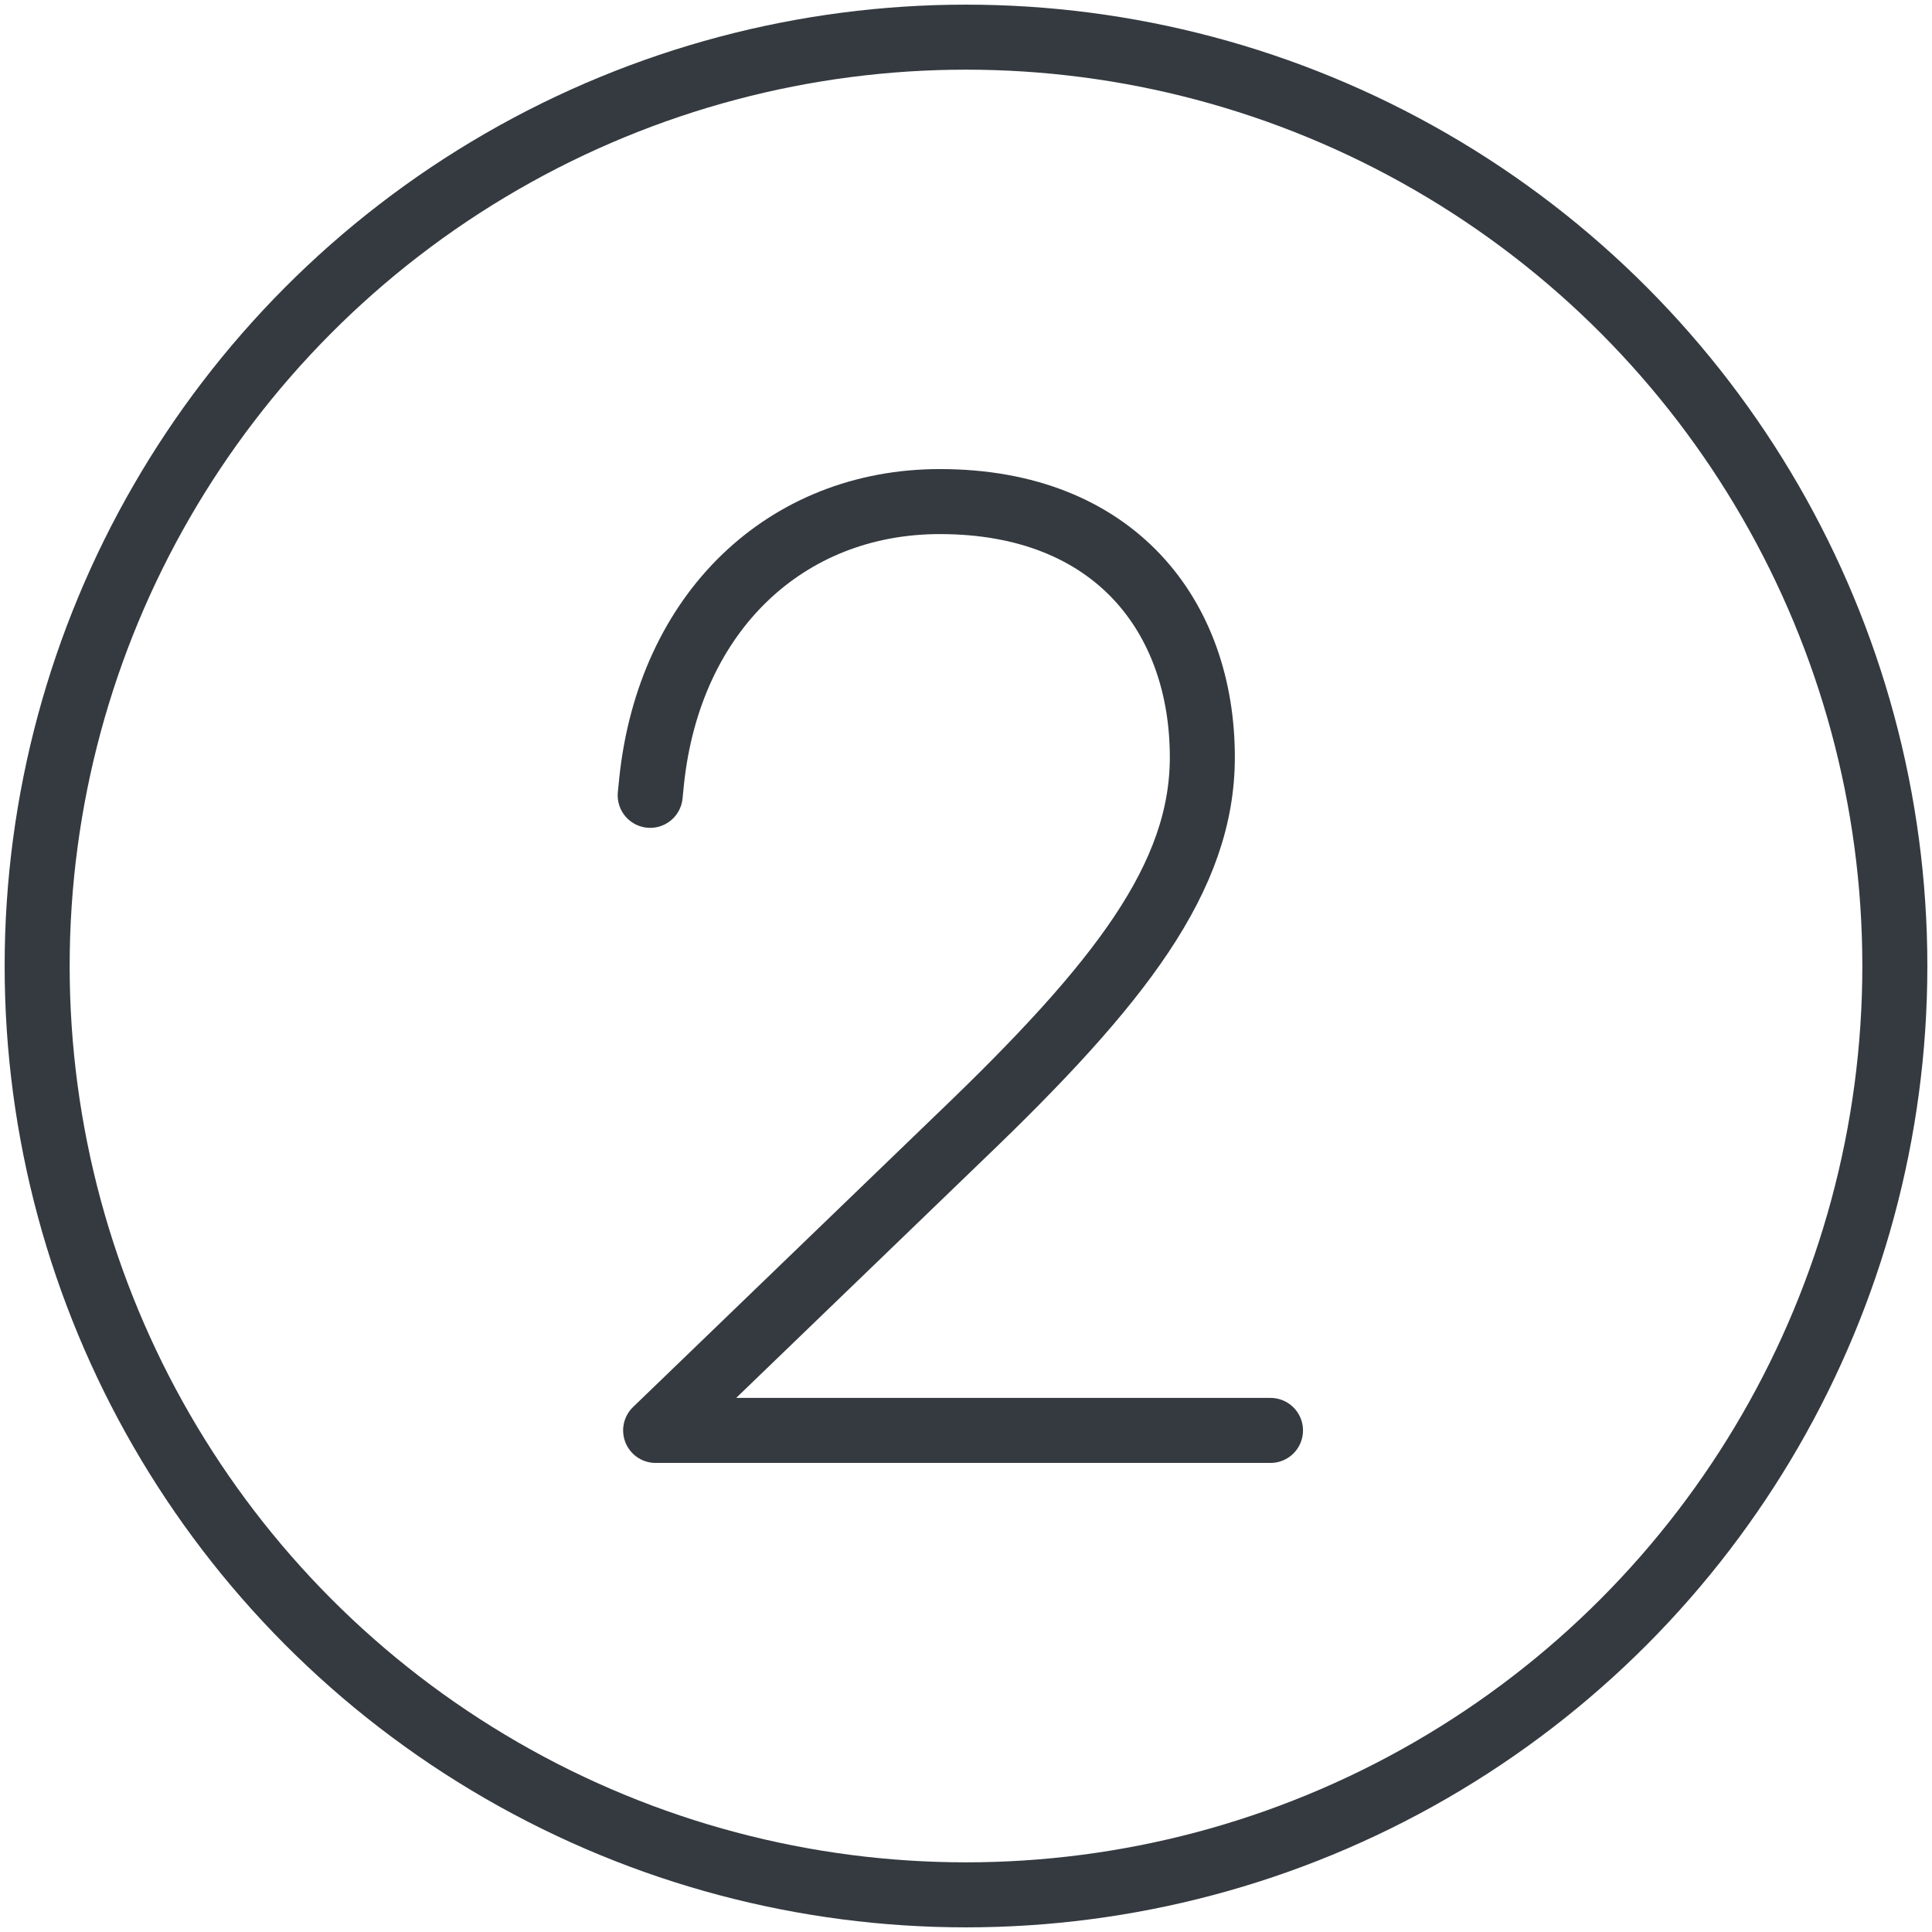
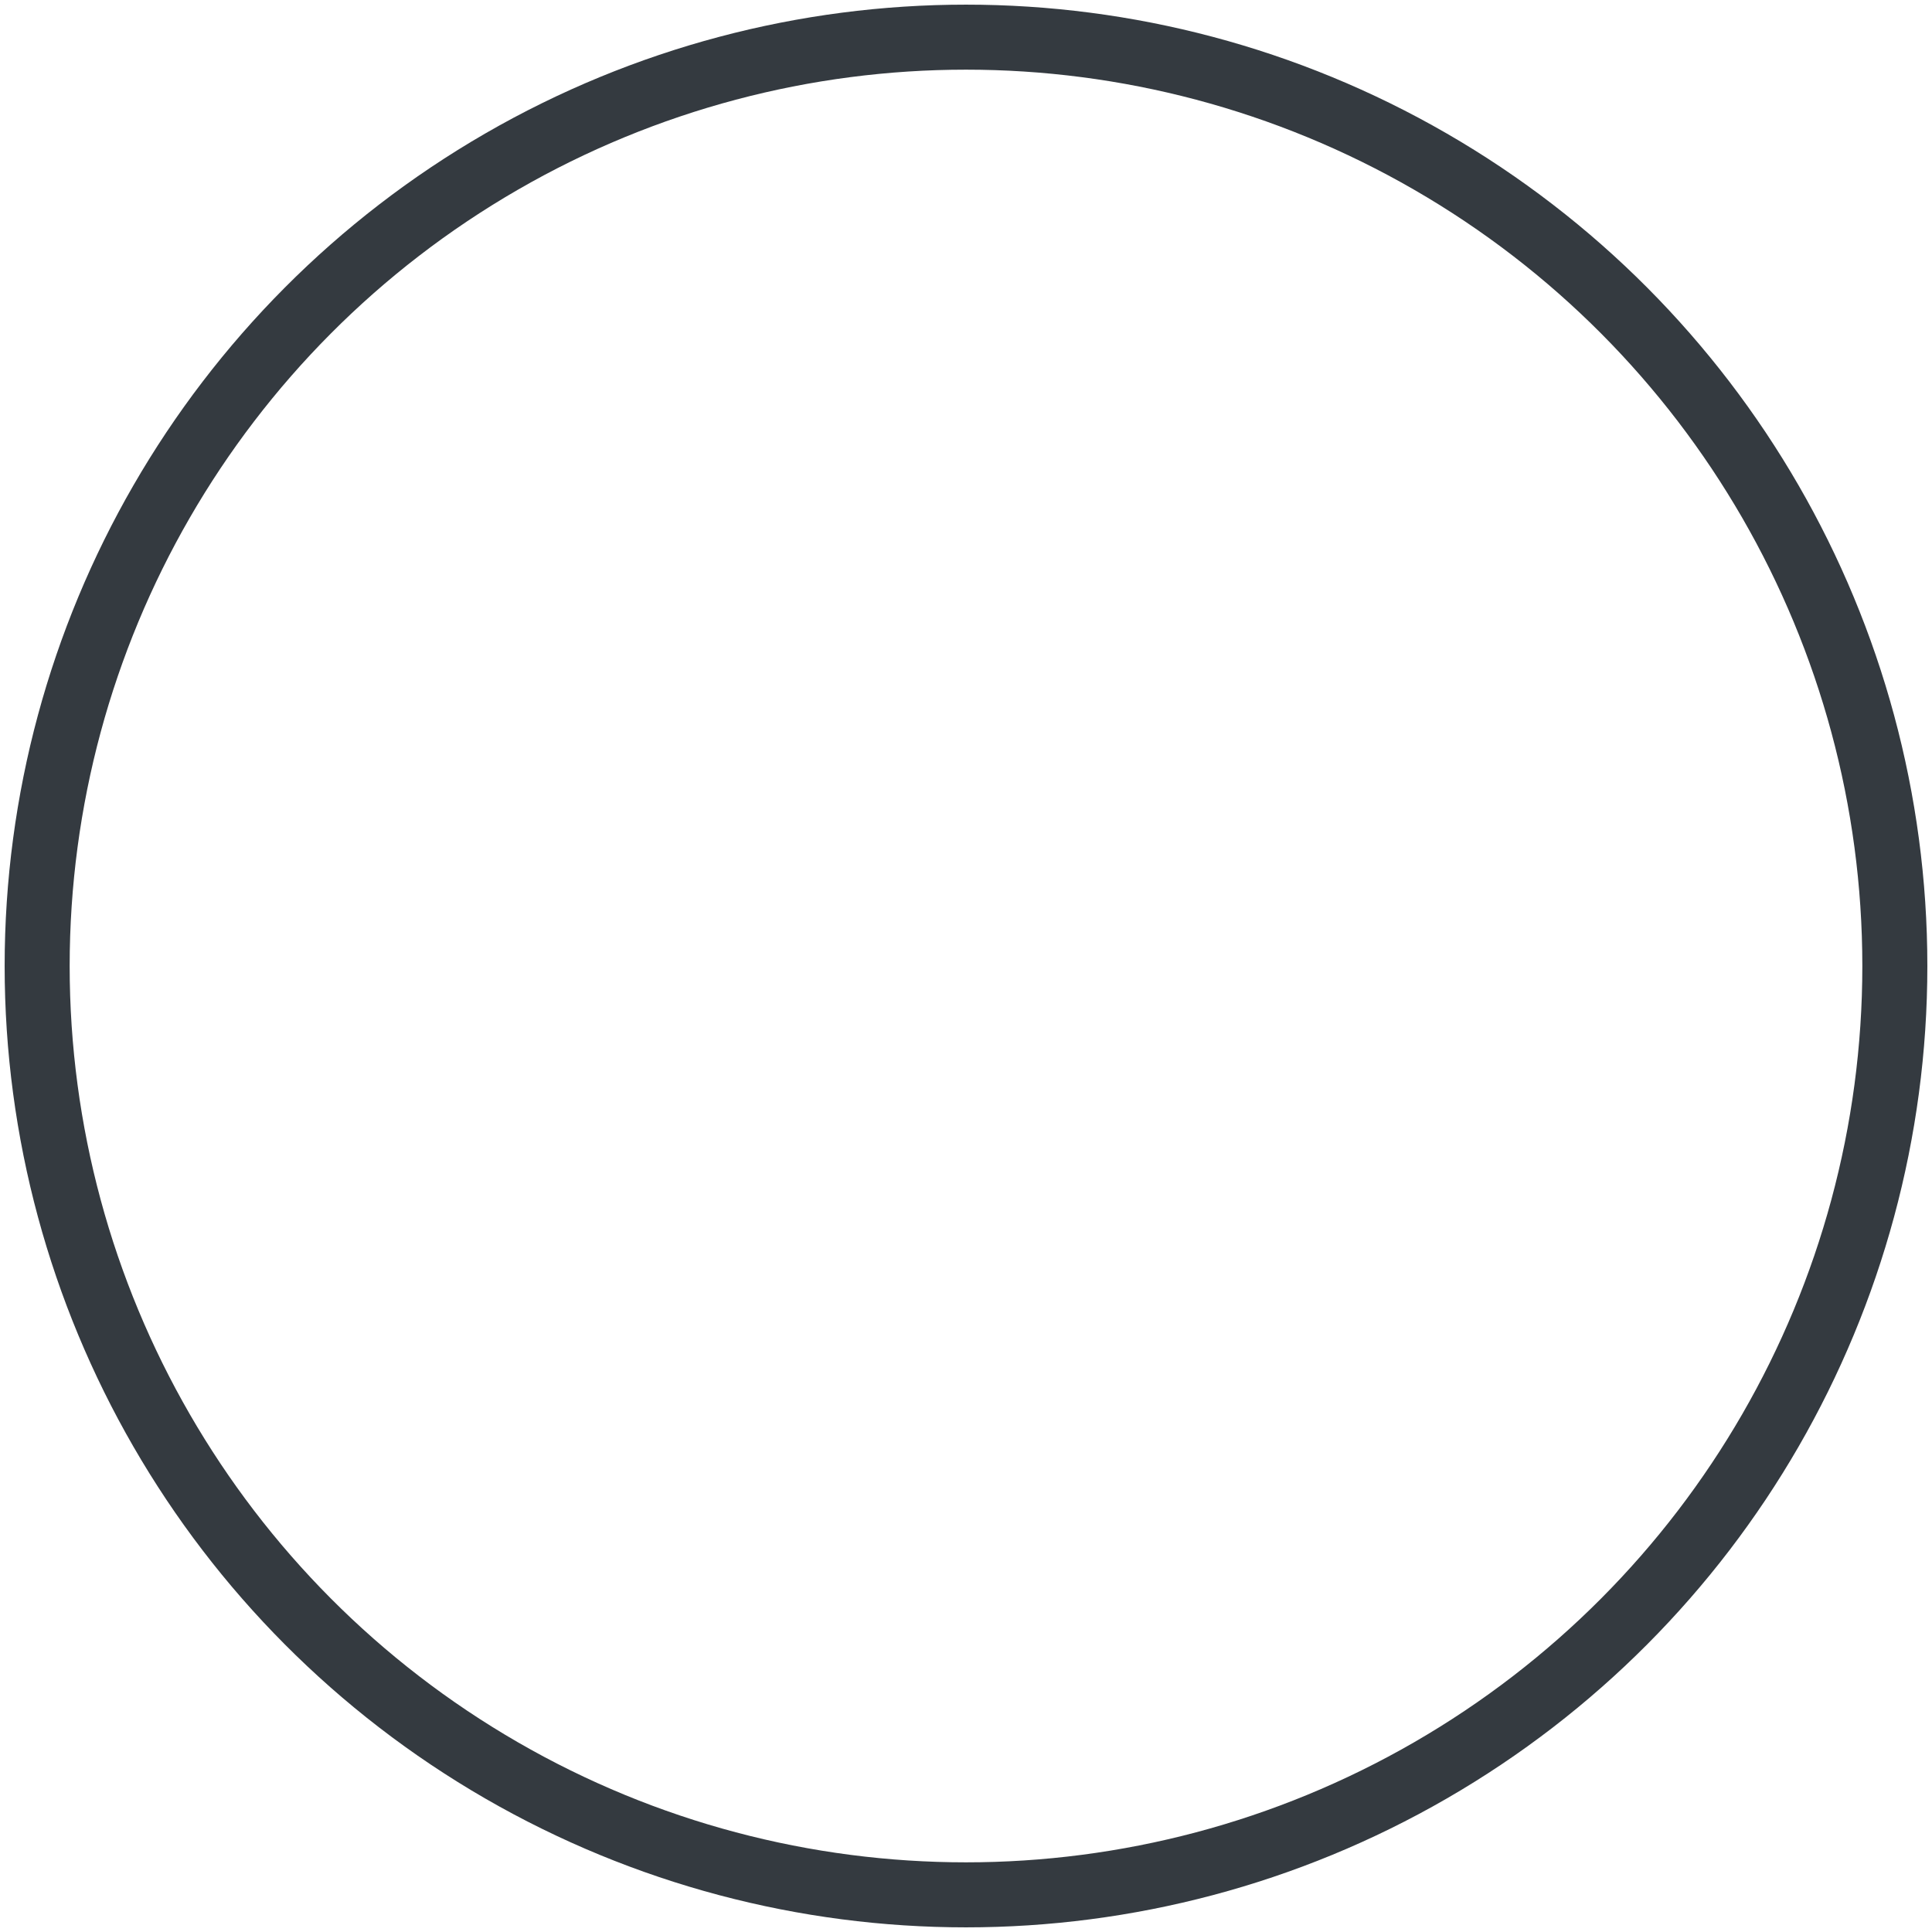
<svg xmlns="http://www.w3.org/2000/svg" width="104px" height="104px" viewBox="0 0 104 104" version="1.1">
  <title>numbers-2</title>
  <desc>Created with Sketch.</desc>
  <defs />
  <g id="ALL" stroke="none" stroke-width="1" fill="none" fill-rule="evenodd" stroke-linecap="round" fill-opacity="0" stroke-linejoin="round">
    <g id="Primary" transform="translate(-701, -10227)" stroke="#343A40" stroke-width="3.5" fill="#DBECFF">
      <g id="numbers-2" transform="translate(703, 10229)">
        <circle id="Layer-1" cx="50" cy="50" r="50" />
-         <path d="M66.391,75 L33.293,75 L49.691,59.187 C58.329,50.915 62.722,45.205 62.722,38.763 C62.722,31.223 58.037,25 48.593,25 C40.321,25 34.025,30.93 33.073,40.081 L33,40.813" id="Layer-2" />
      </g>
    </g>
  </g>
</svg>